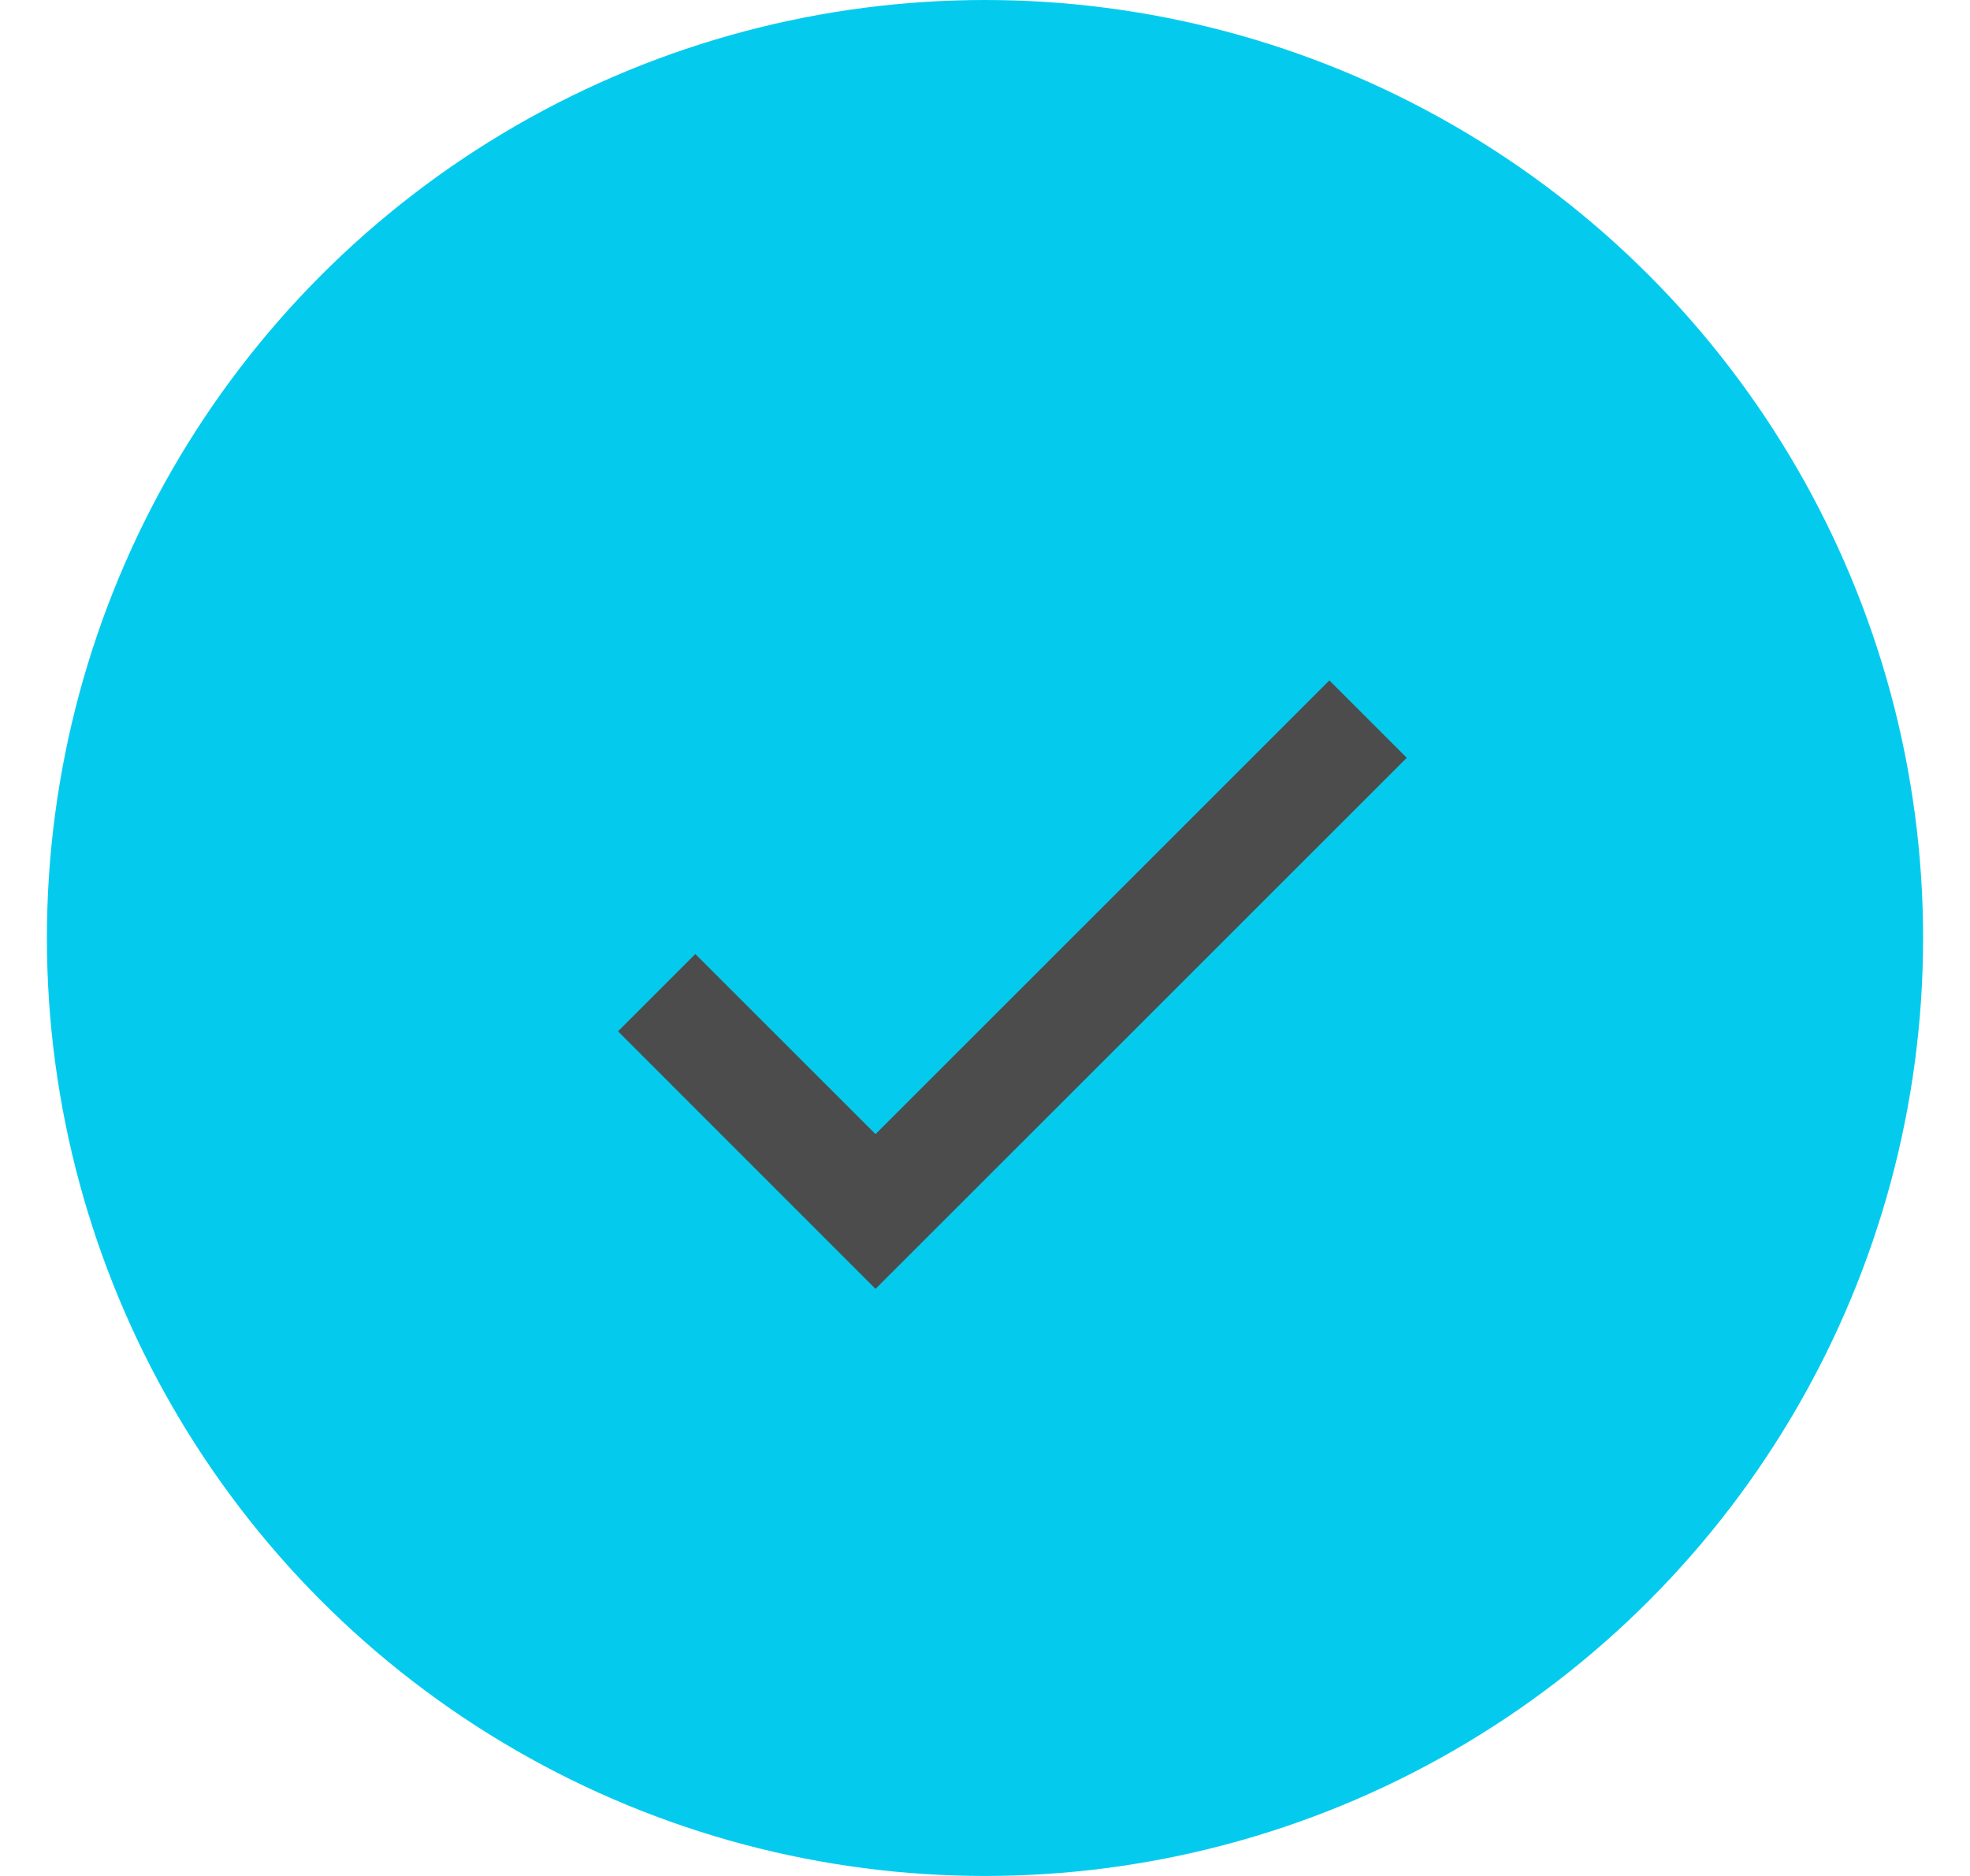
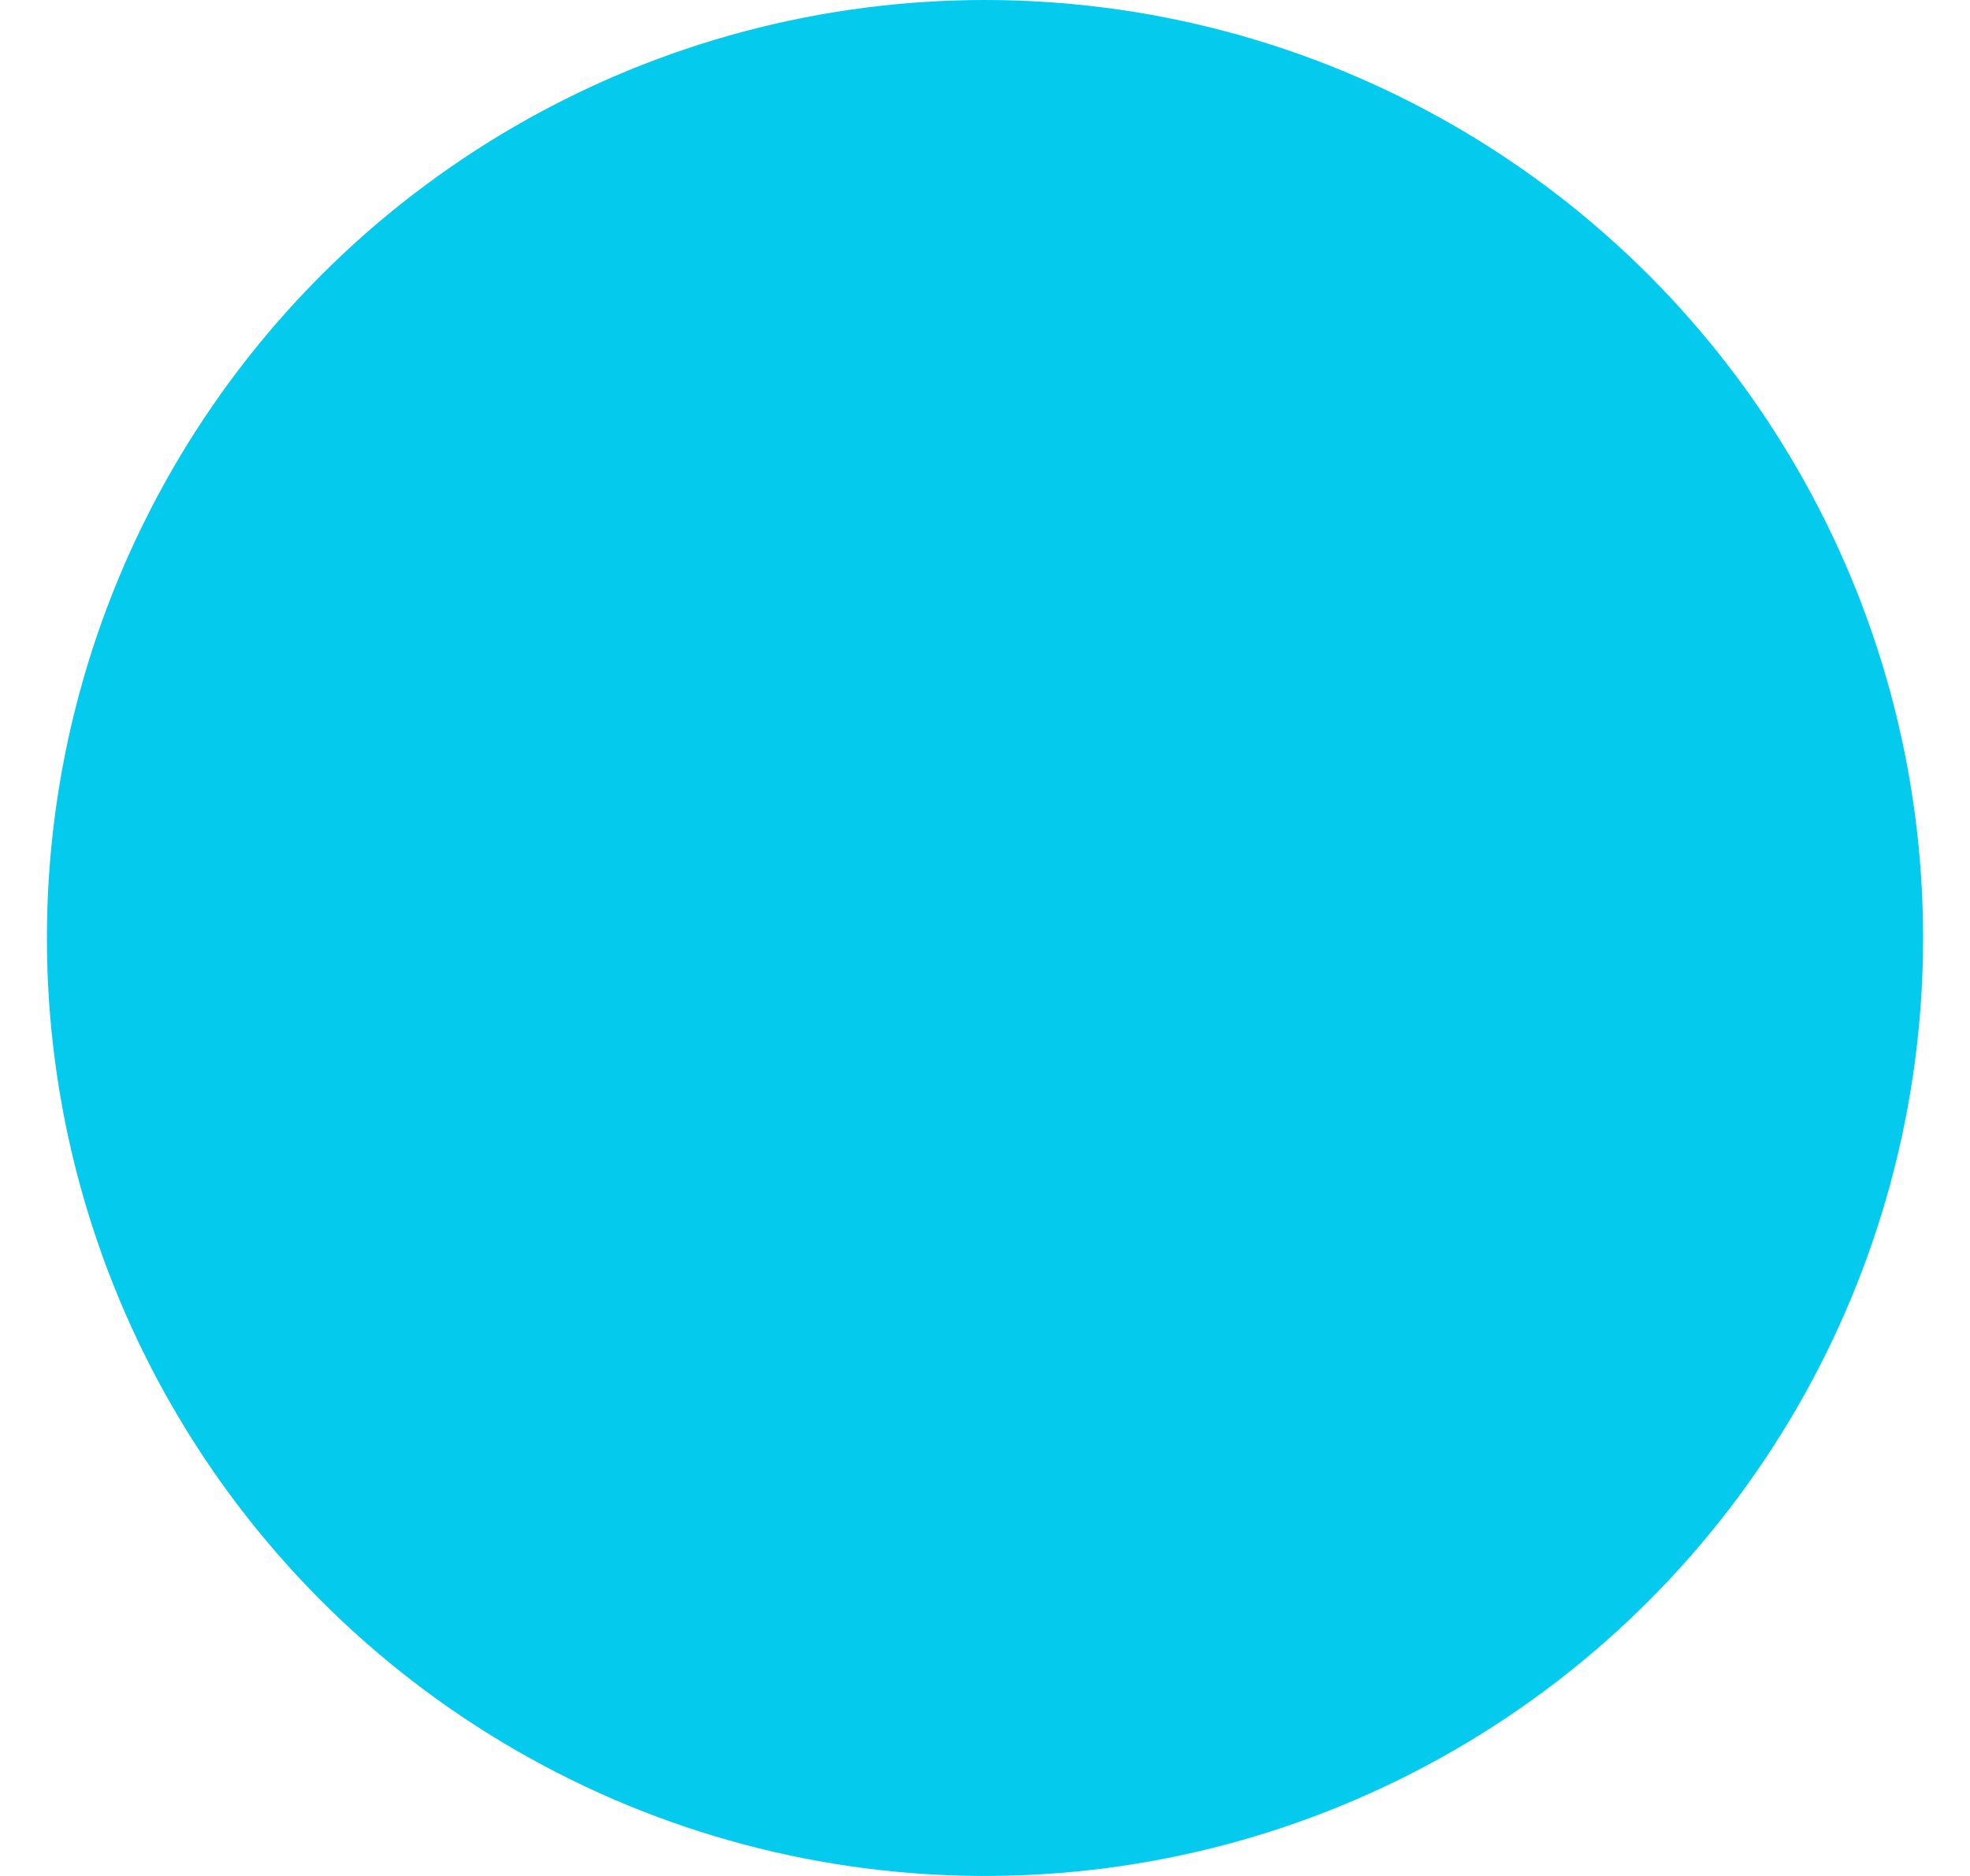
<svg xmlns="http://www.w3.org/2000/svg" width="21" height="20" viewBox="0 0 21 20" fill="none">
  <circle cx="10.5" cy="10" r="10" fill="#04CBEE" />
-   <path d="M9.333 12.091L7.412 10.171L6.588 10.995L9.333 13.741L14.996 8.079L14.171 7.254L9.333 12.091Z" fill="#4C4C4C" />
</svg>